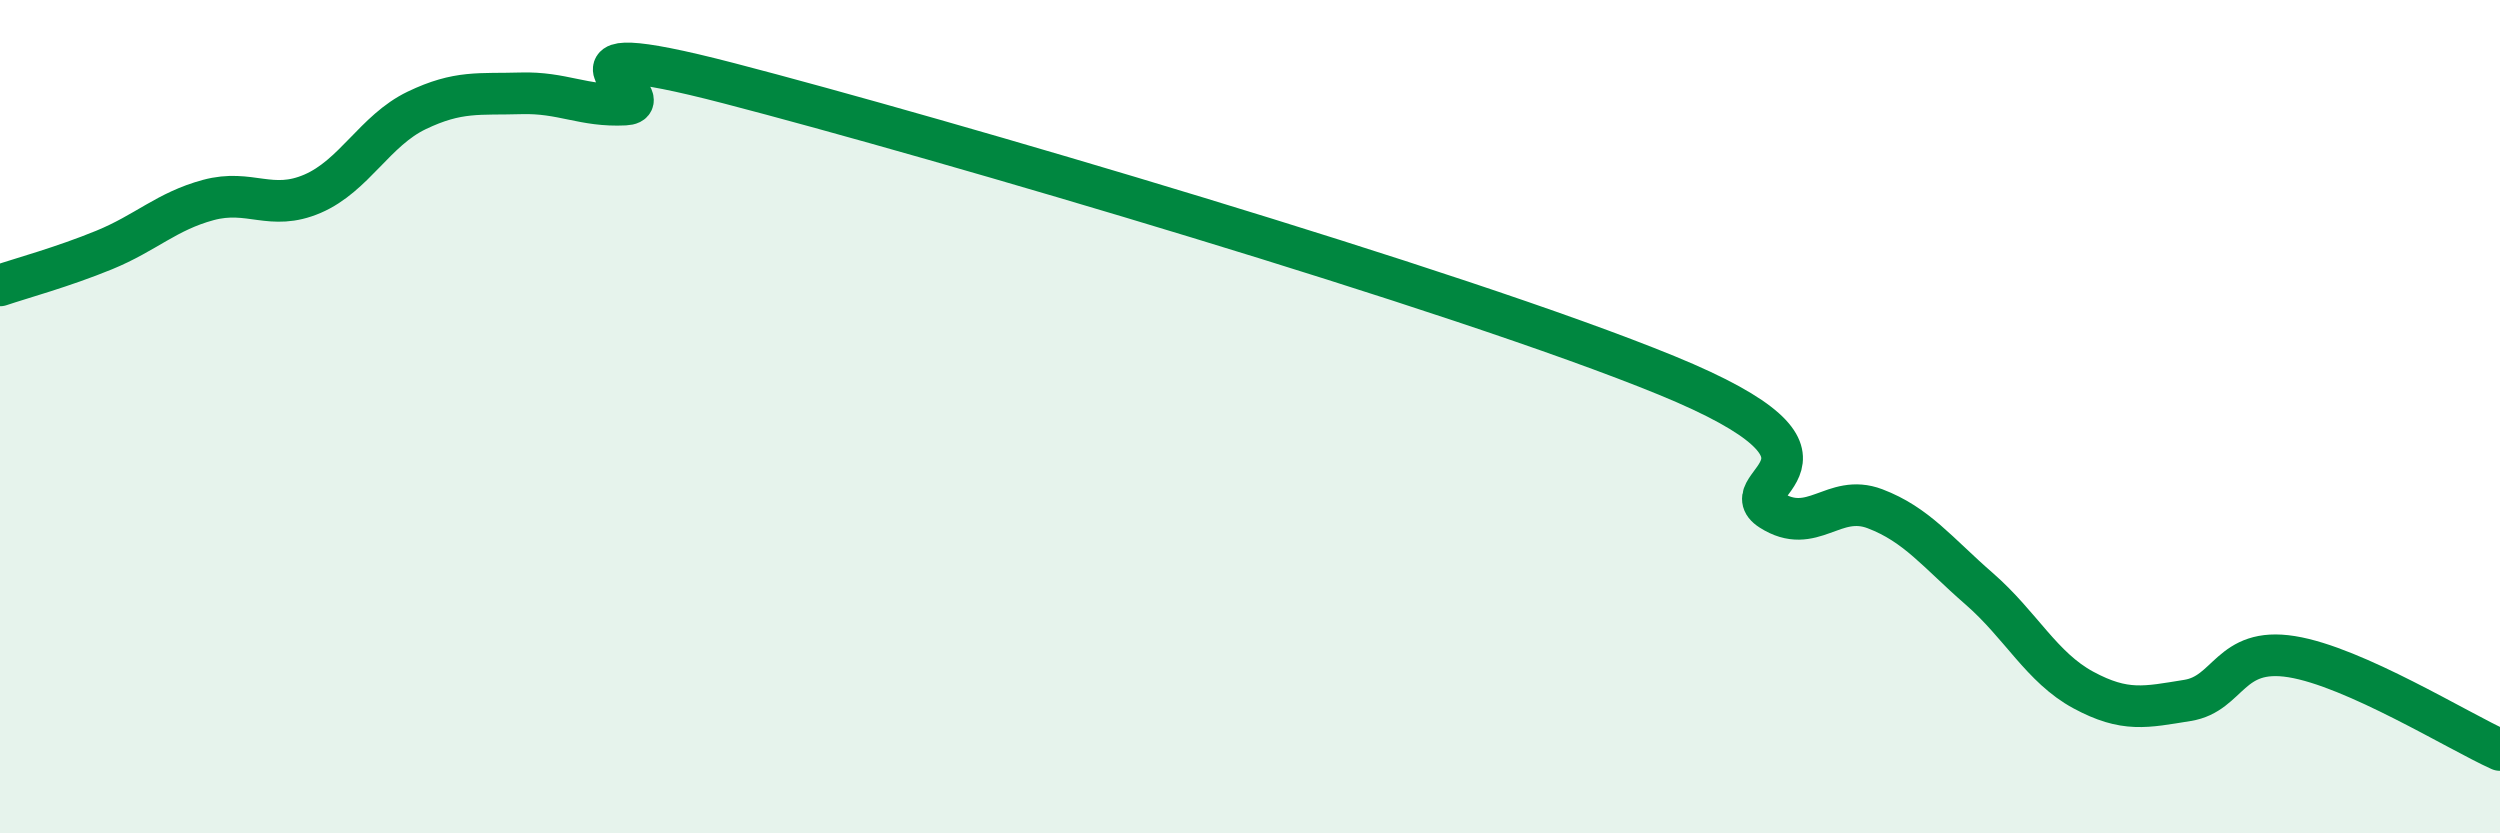
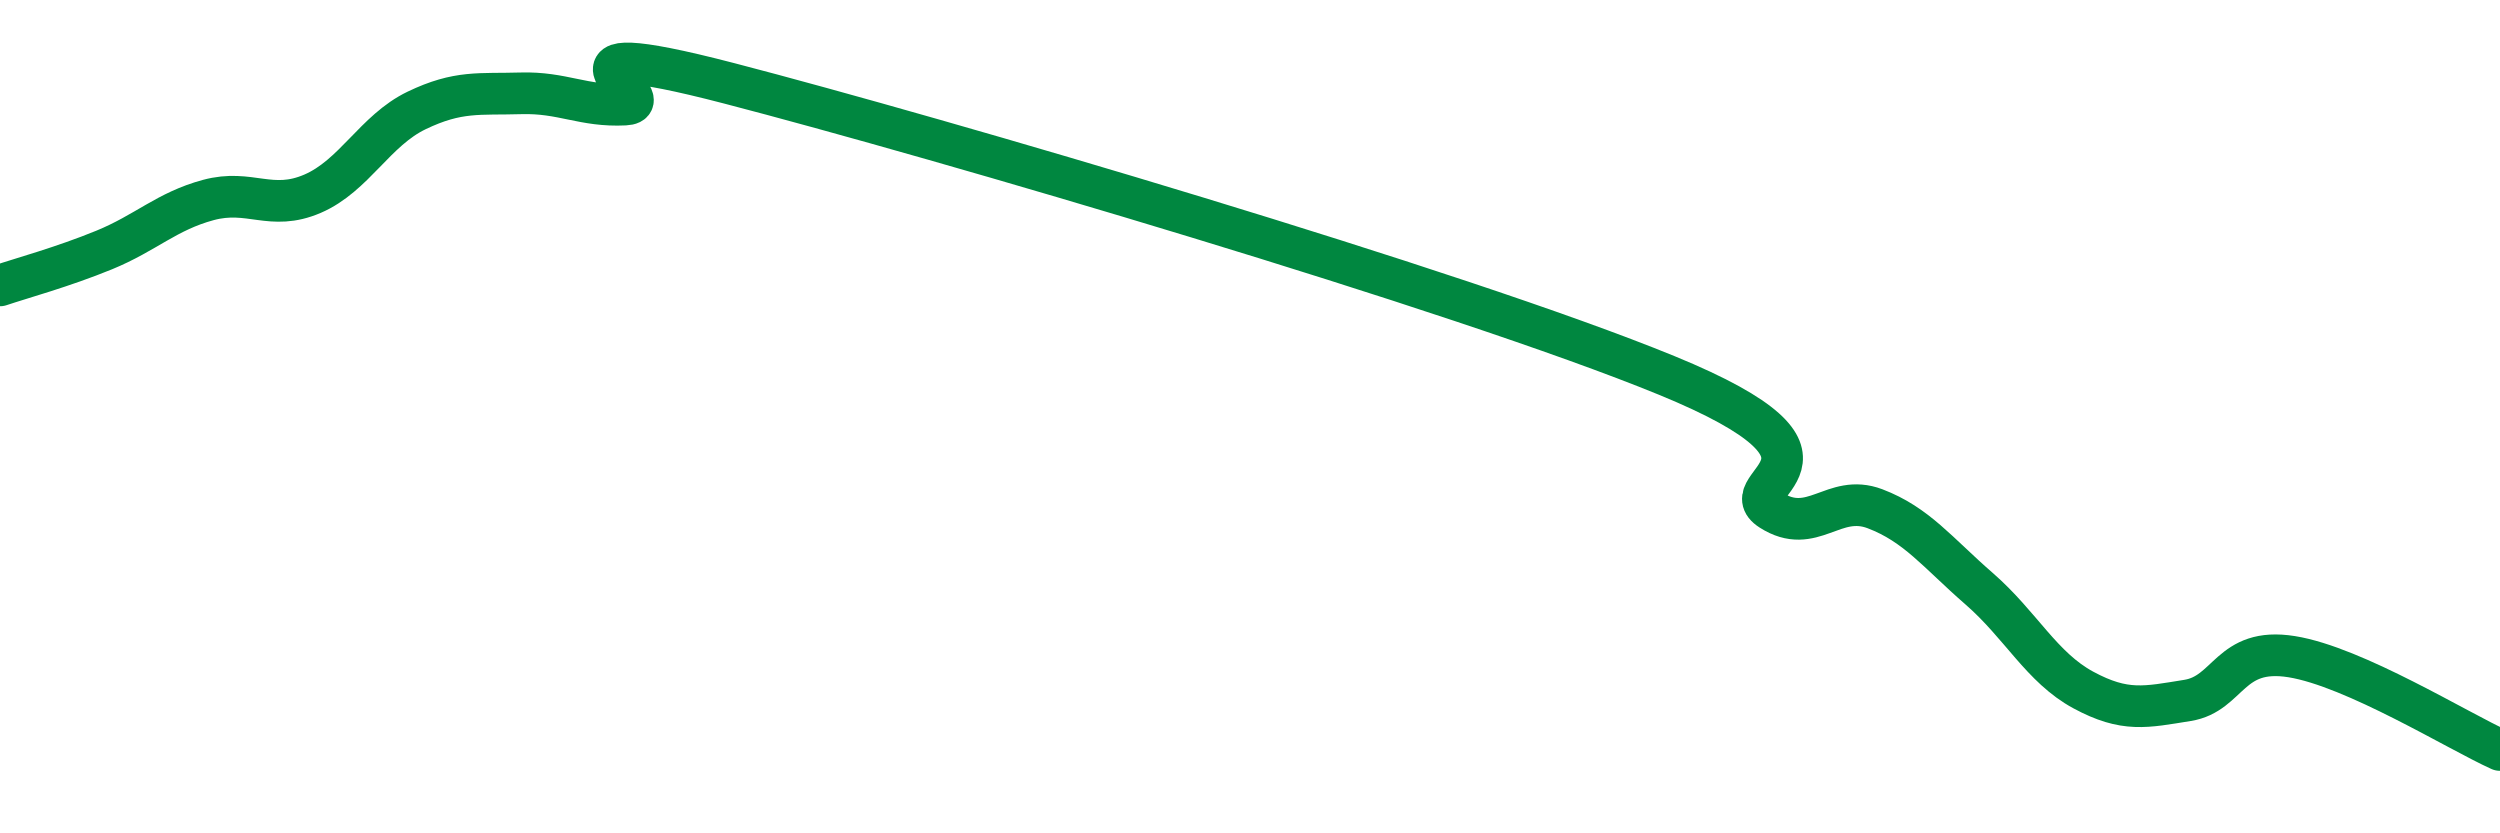
<svg xmlns="http://www.w3.org/2000/svg" width="60" height="20" viewBox="0 0 60 20">
-   <path d="M 0,6.85 C 0.5,6.68 1.5,6.41 2.5,6 C 3.5,5.59 4,5.07 5,4.8 C 6,4.53 6.5,5.08 7.5,4.65 C 8.5,4.22 9,3.13 10,2.65 C 11,2.17 11.5,2.27 12.5,2.24 C 13.5,2.21 14,2.56 15,2.51 C 16,2.46 12.5,0.7 17.5,2 C 22.5,3.3 35,6.96 40,9.01 C 45,11.06 41.5,11.6 42.5,12.24 C 43.5,12.88 44,11.83 45,12.21 C 46,12.59 46.5,13.26 47.5,14.13 C 48.5,15 49,16.02 50,16.56 C 51,17.1 51.5,16.97 52.5,16.81 C 53.5,16.65 53.5,15.52 55,15.76 C 56.5,16 59,17.55 60,18L60 20L0 20Z" fill="#008740" opacity="0.1" stroke-linecap="round" stroke-linejoin="round" />
  <path d="M 0,6.85 C 0.5,6.68 1.5,6.41 2.5,6 C 3.5,5.59 4,5.07 5,4.8 C 6,4.53 6.5,5.08 7.5,4.65 C 8.5,4.22 9,3.13 10,2.65 C 11,2.17 11.5,2.27 12.5,2.24 C 13.5,2.21 14,2.56 15,2.51 C 16,2.46 12.5,0.7 17.5,2 C 22.5,3.3 35,6.96 40,9.01 C 45,11.06 41.5,11.6 42.5,12.24 C 43.5,12.88 44,11.83 45,12.21 C 46,12.59 46.5,13.26 47.5,14.13 C 48.5,15 49,16.02 50,16.56 C 51,17.1 51.5,16.97 52.5,16.81 C 53.5,16.65 53.5,15.52 55,15.76 C 56.5,16 59,17.55 60,18" stroke="#008740" stroke-width="1" fill="none" stroke-linecap="round" stroke-linejoin="round" />
</svg>